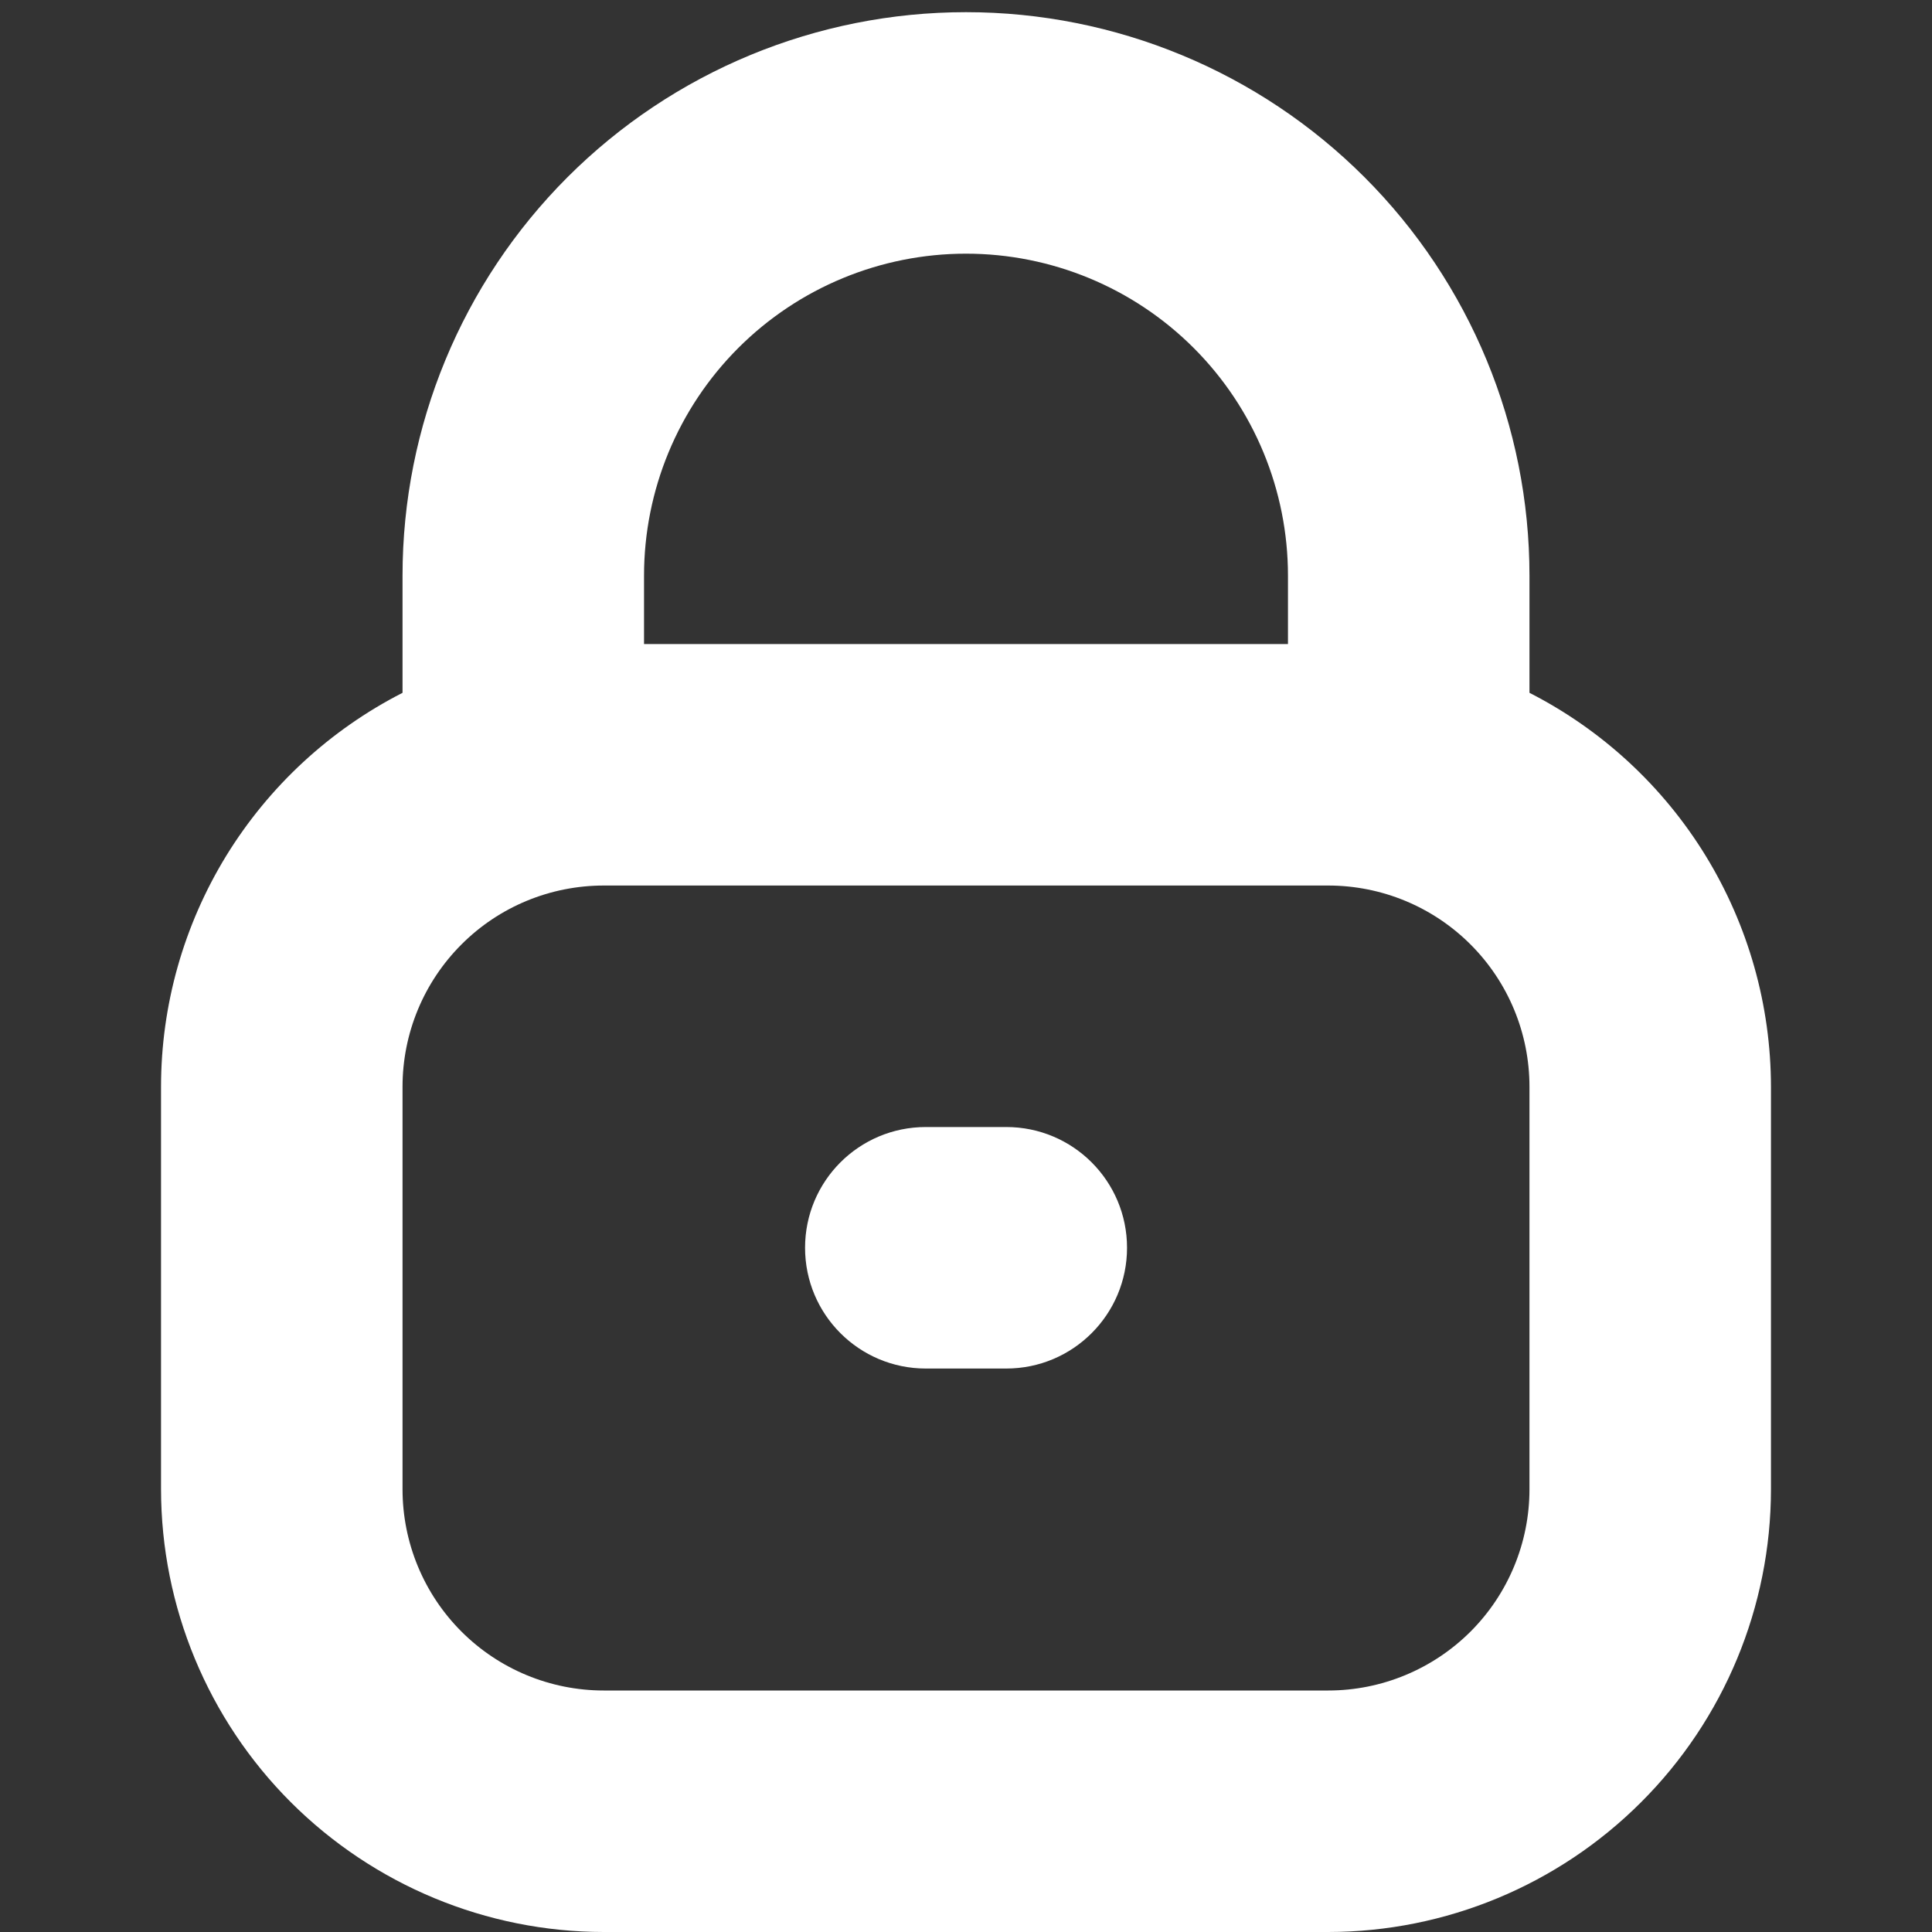
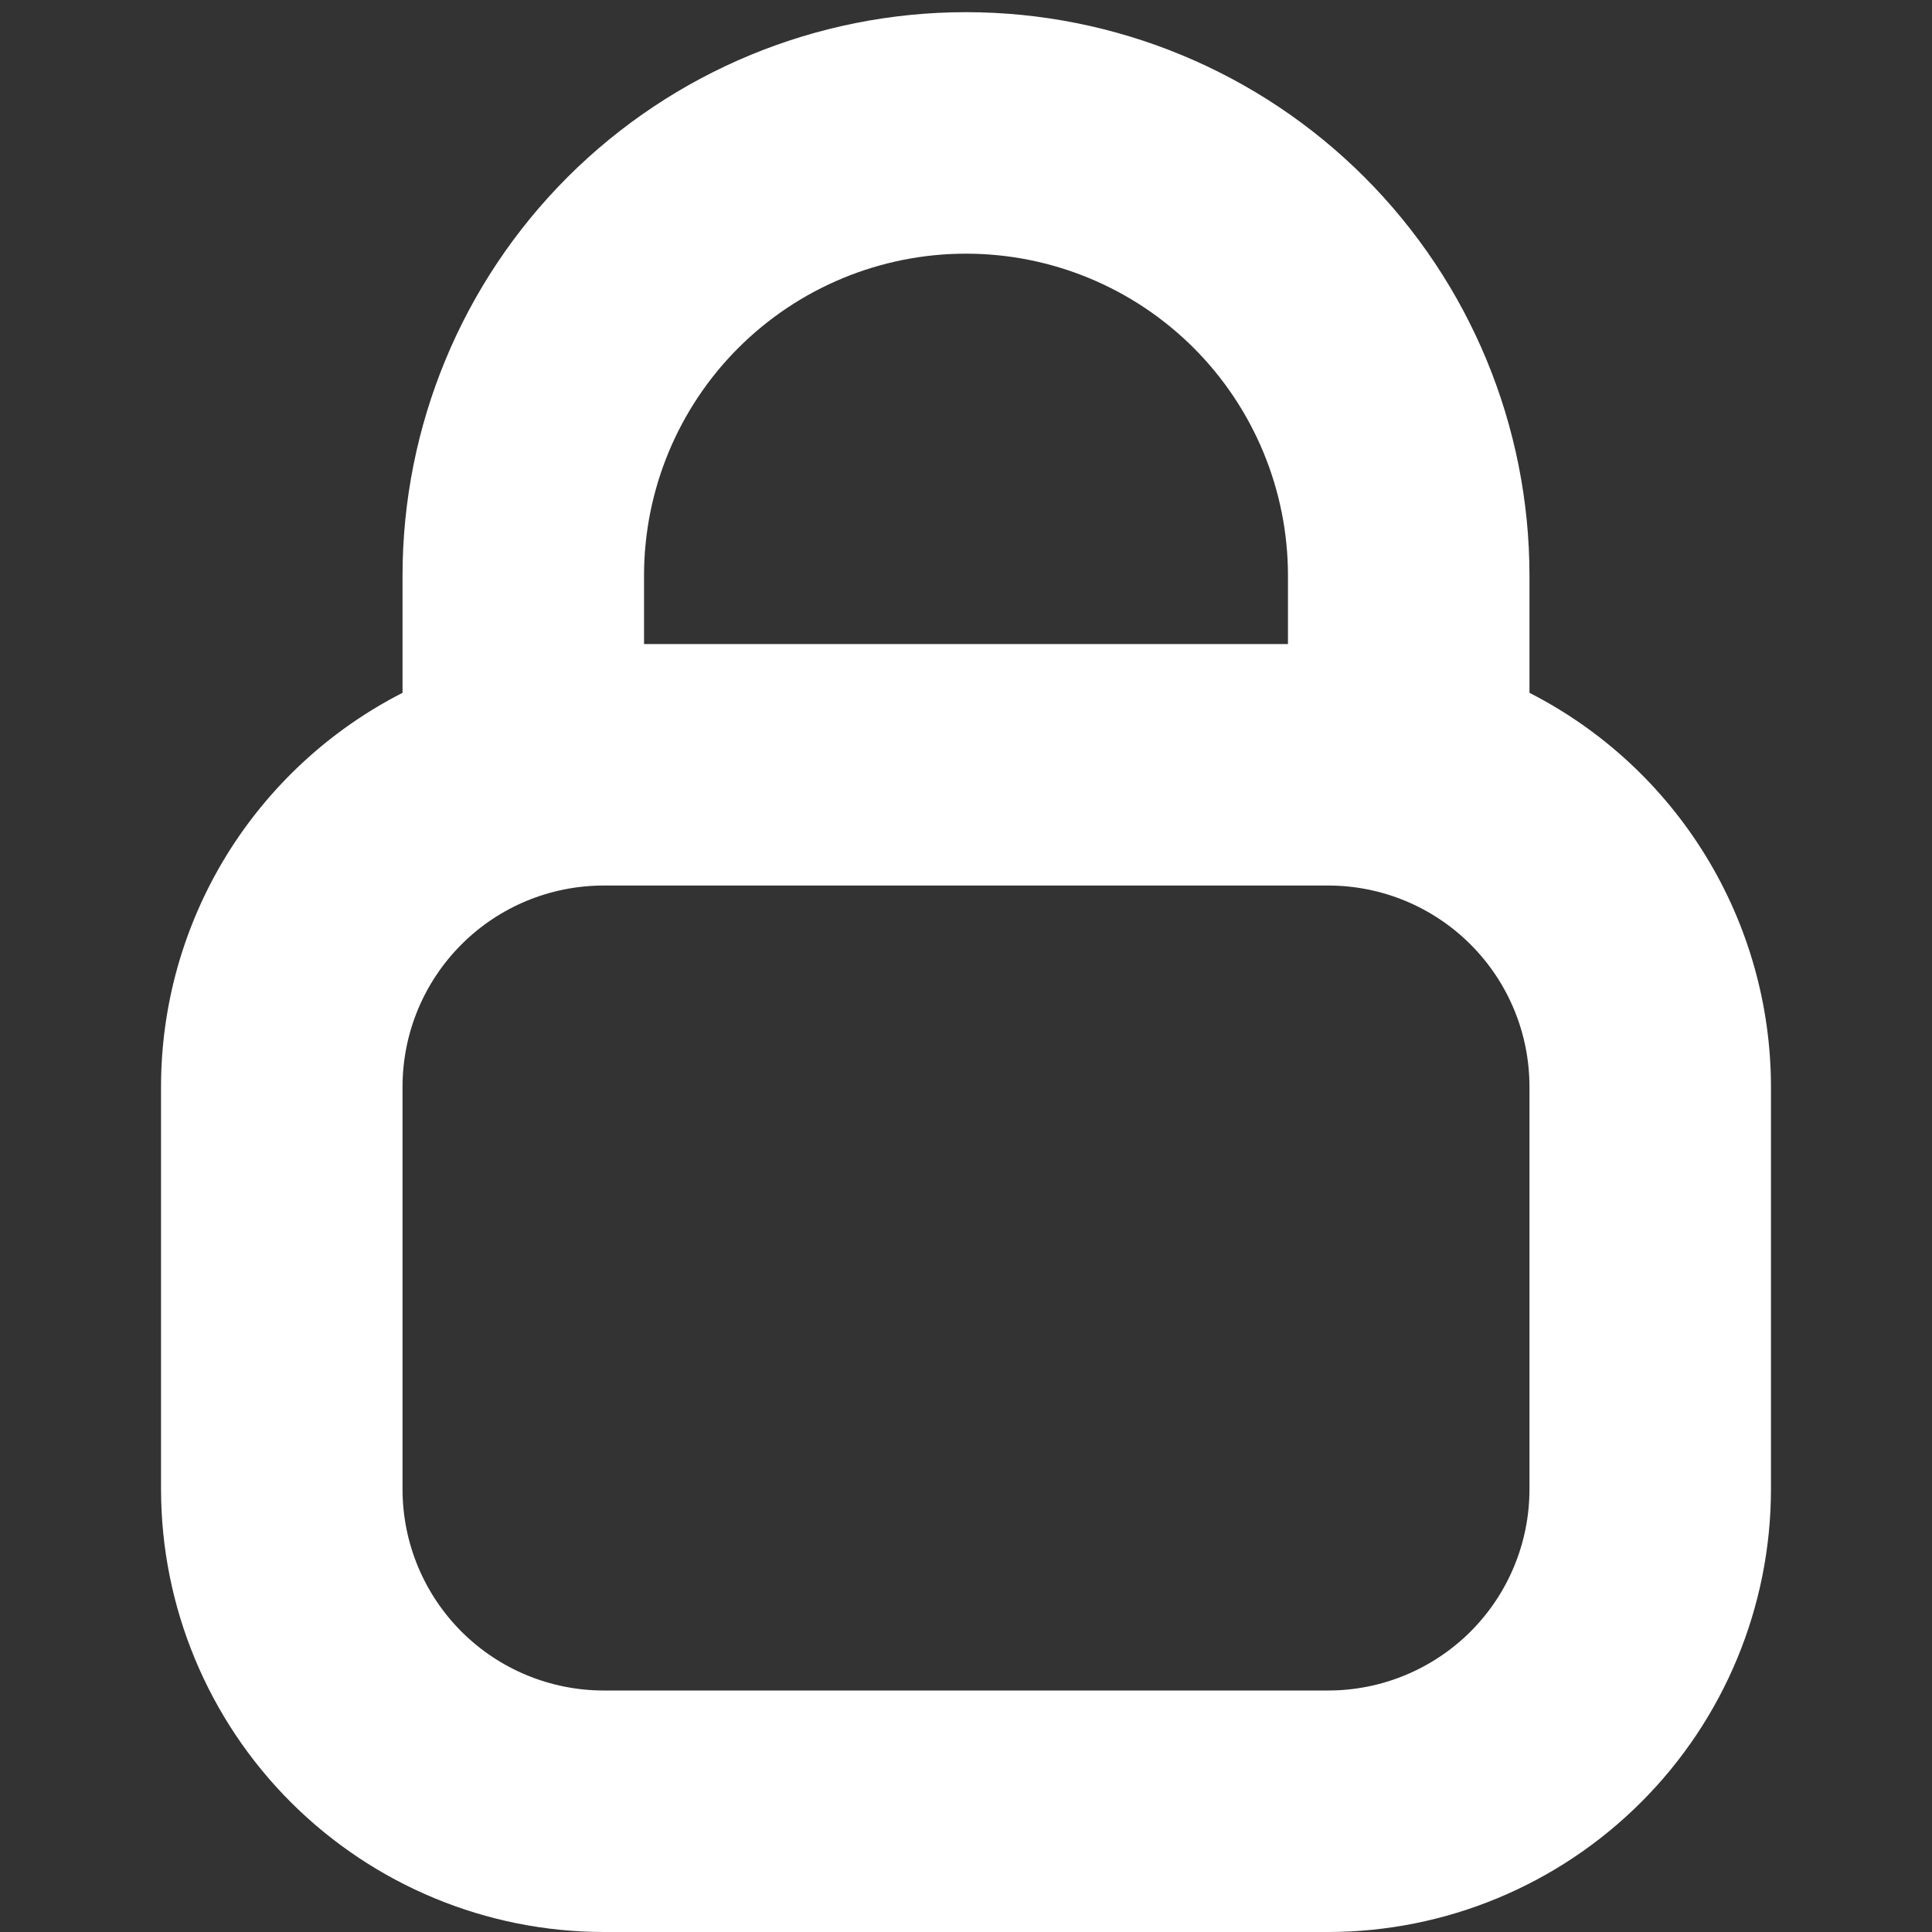
<svg xmlns="http://www.w3.org/2000/svg" width="20" height="20" viewBox="0 0 20 20" fill="none">
  <rect x="0" y="0" width="20" height="20" fill="#333333" stroke="none" />
  <path d="M15.833 7.172V5.959C15.833 4.412 15.219 2.928 14.125 1.834C13.031 0.74 11.547 0.126 10 0.126C8.453 0.126 6.969 0.74 5.875 1.834C4.781 2.928 4.167 4.412 4.167 5.959V7.172C3.415 7.556 2.784 8.14 2.342 8.859C1.901 9.579 1.667 10.406 1.667 11.25V15.417C1.668 16.632 2.151 17.797 3.01 18.656C3.87 19.515 5.035 19.999 6.25 20H13.75C14.965 19.999 16.13 19.515 16.989 18.656C17.849 17.797 18.332 16.632 18.333 15.417V11.25C18.332 10.406 18.098 9.579 17.657 8.859C17.216 8.14 16.585 7.556 15.833 7.172ZM10 2.626C10.884 2.626 11.732 2.977 12.357 3.602C12.982 4.227 13.333 5.075 13.333 5.959V6.667H6.667V5.959C6.667 5.075 7.018 4.227 7.643 3.602C8.268 2.977 9.116 2.626 10 2.626ZM15.833 15.417C15.833 15.969 15.614 16.499 15.223 16.89C14.832 17.28 14.302 17.5 13.75 17.5H6.25C5.697 17.5 5.167 17.28 4.777 16.89C4.386 16.499 4.167 15.969 4.167 15.417V11.25C4.167 10.697 4.386 10.168 4.777 9.777C5.167 9.386 5.697 9.167 6.25 9.167H13.75C14.302 9.167 14.832 9.386 15.223 9.777C15.614 10.168 15.833 10.697 15.833 11.25V15.417Z" fill="white" />
-   <path d="M10.417 11.667H9.584C8.893 11.667 8.334 12.226 8.334 12.917C8.334 13.607 8.893 14.167 9.584 14.167H10.417C11.107 14.167 11.667 13.607 11.667 12.917C11.667 12.226 11.107 11.667 10.417 11.667Z" fill="white" />
</svg>